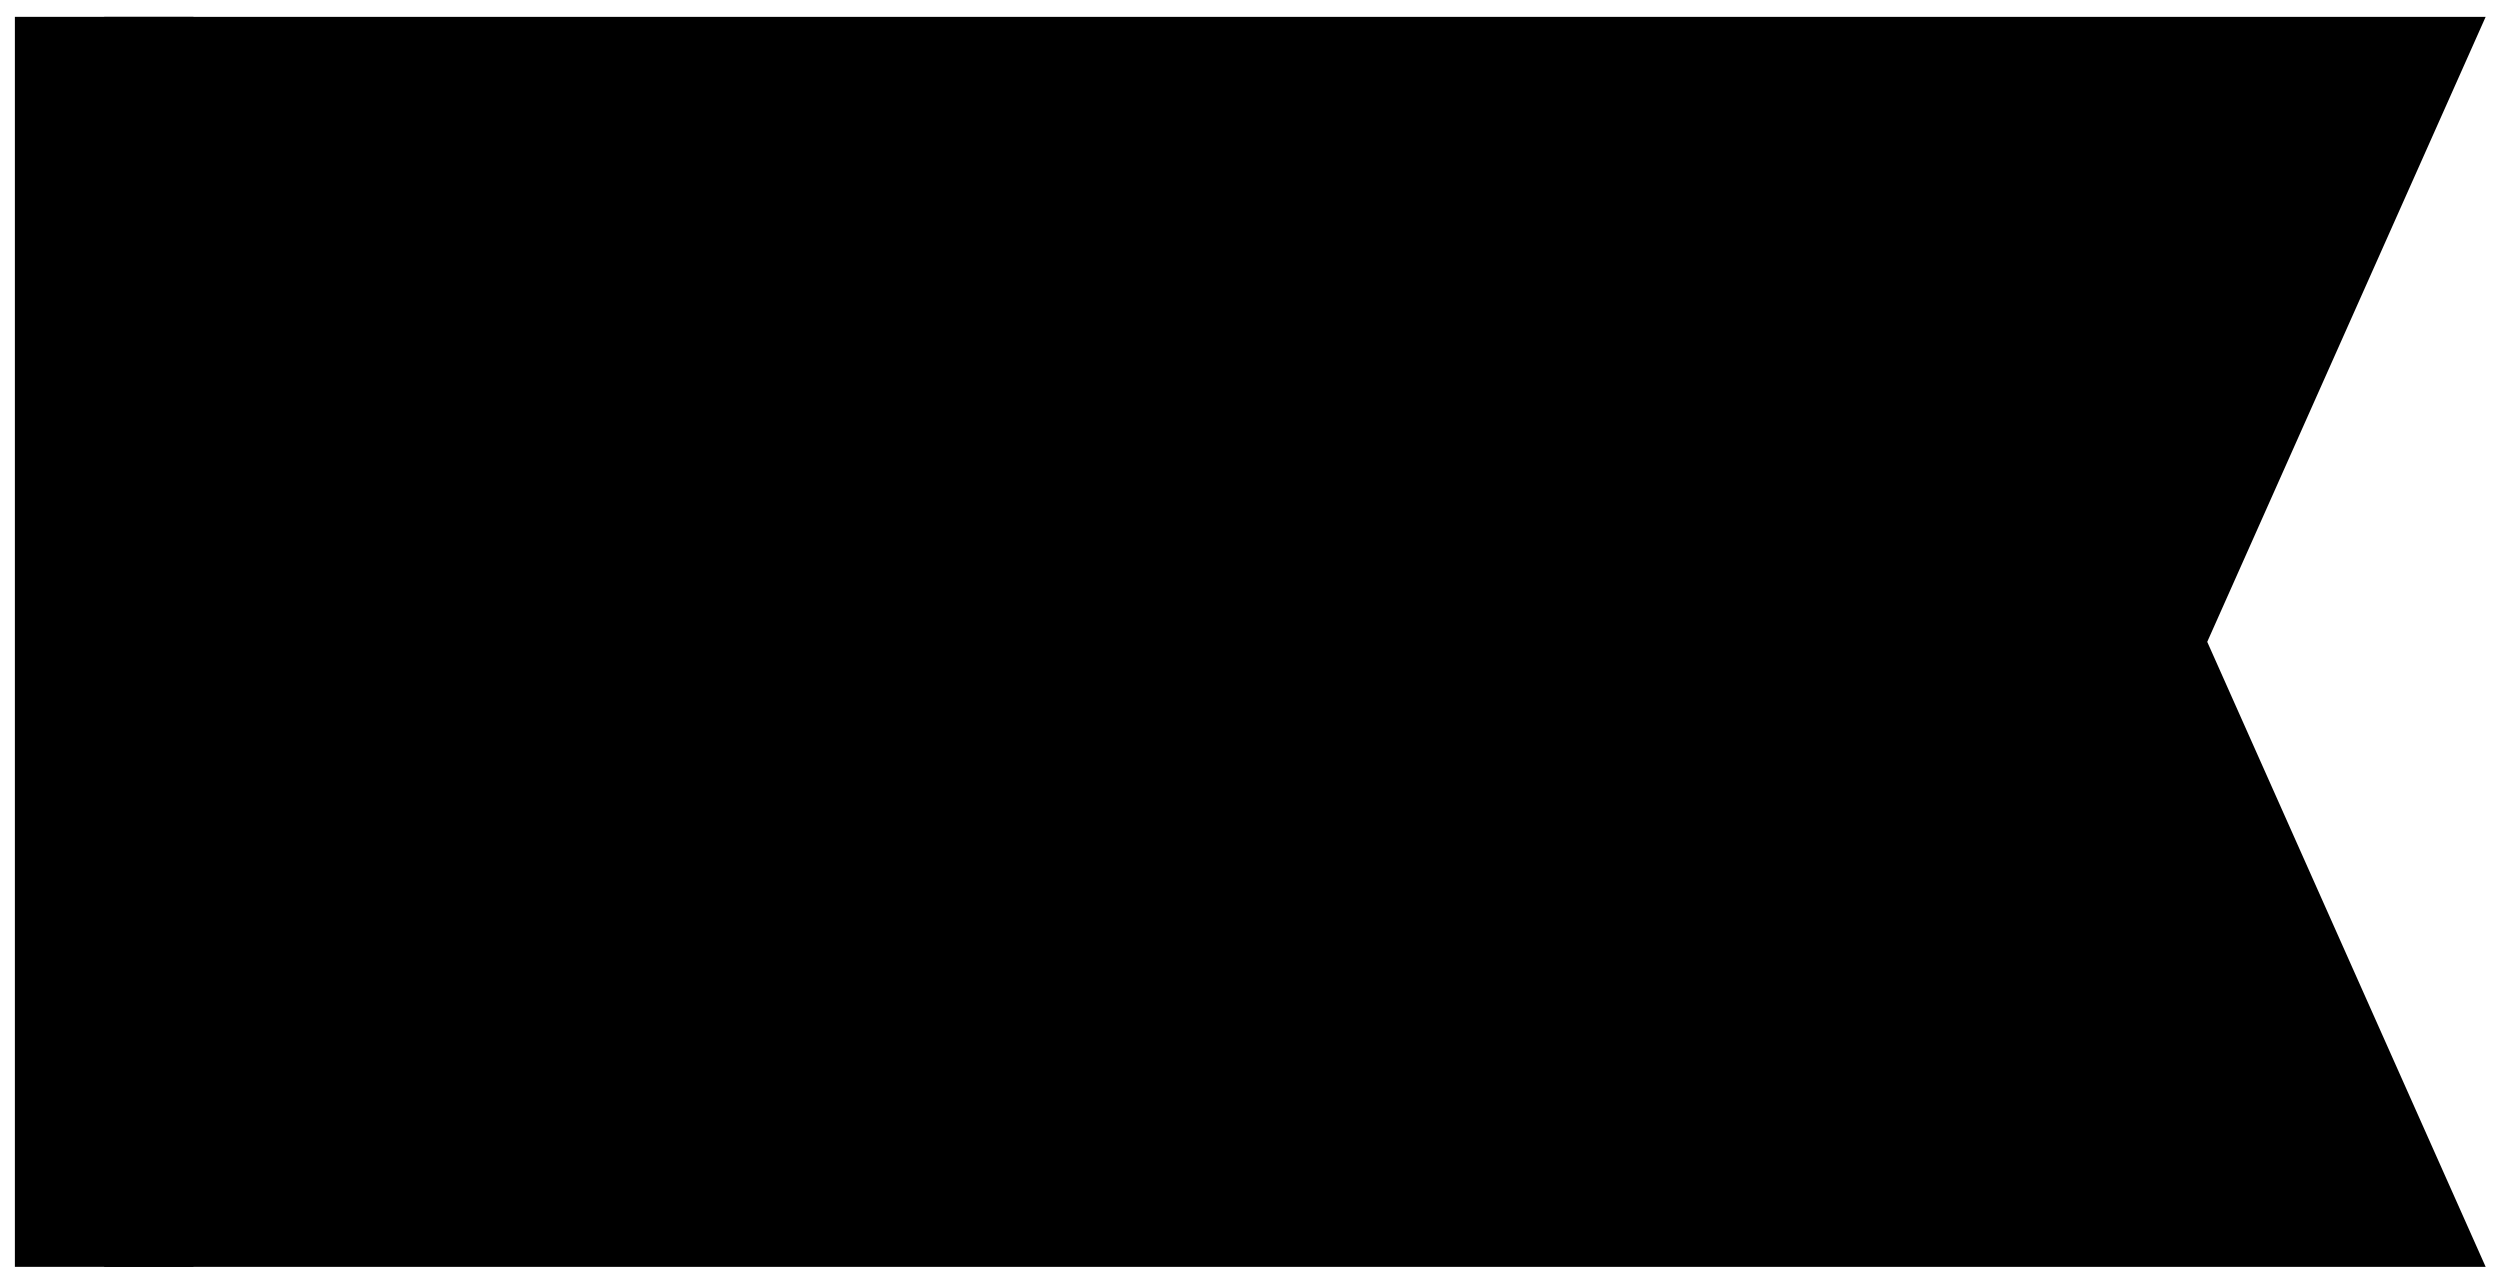
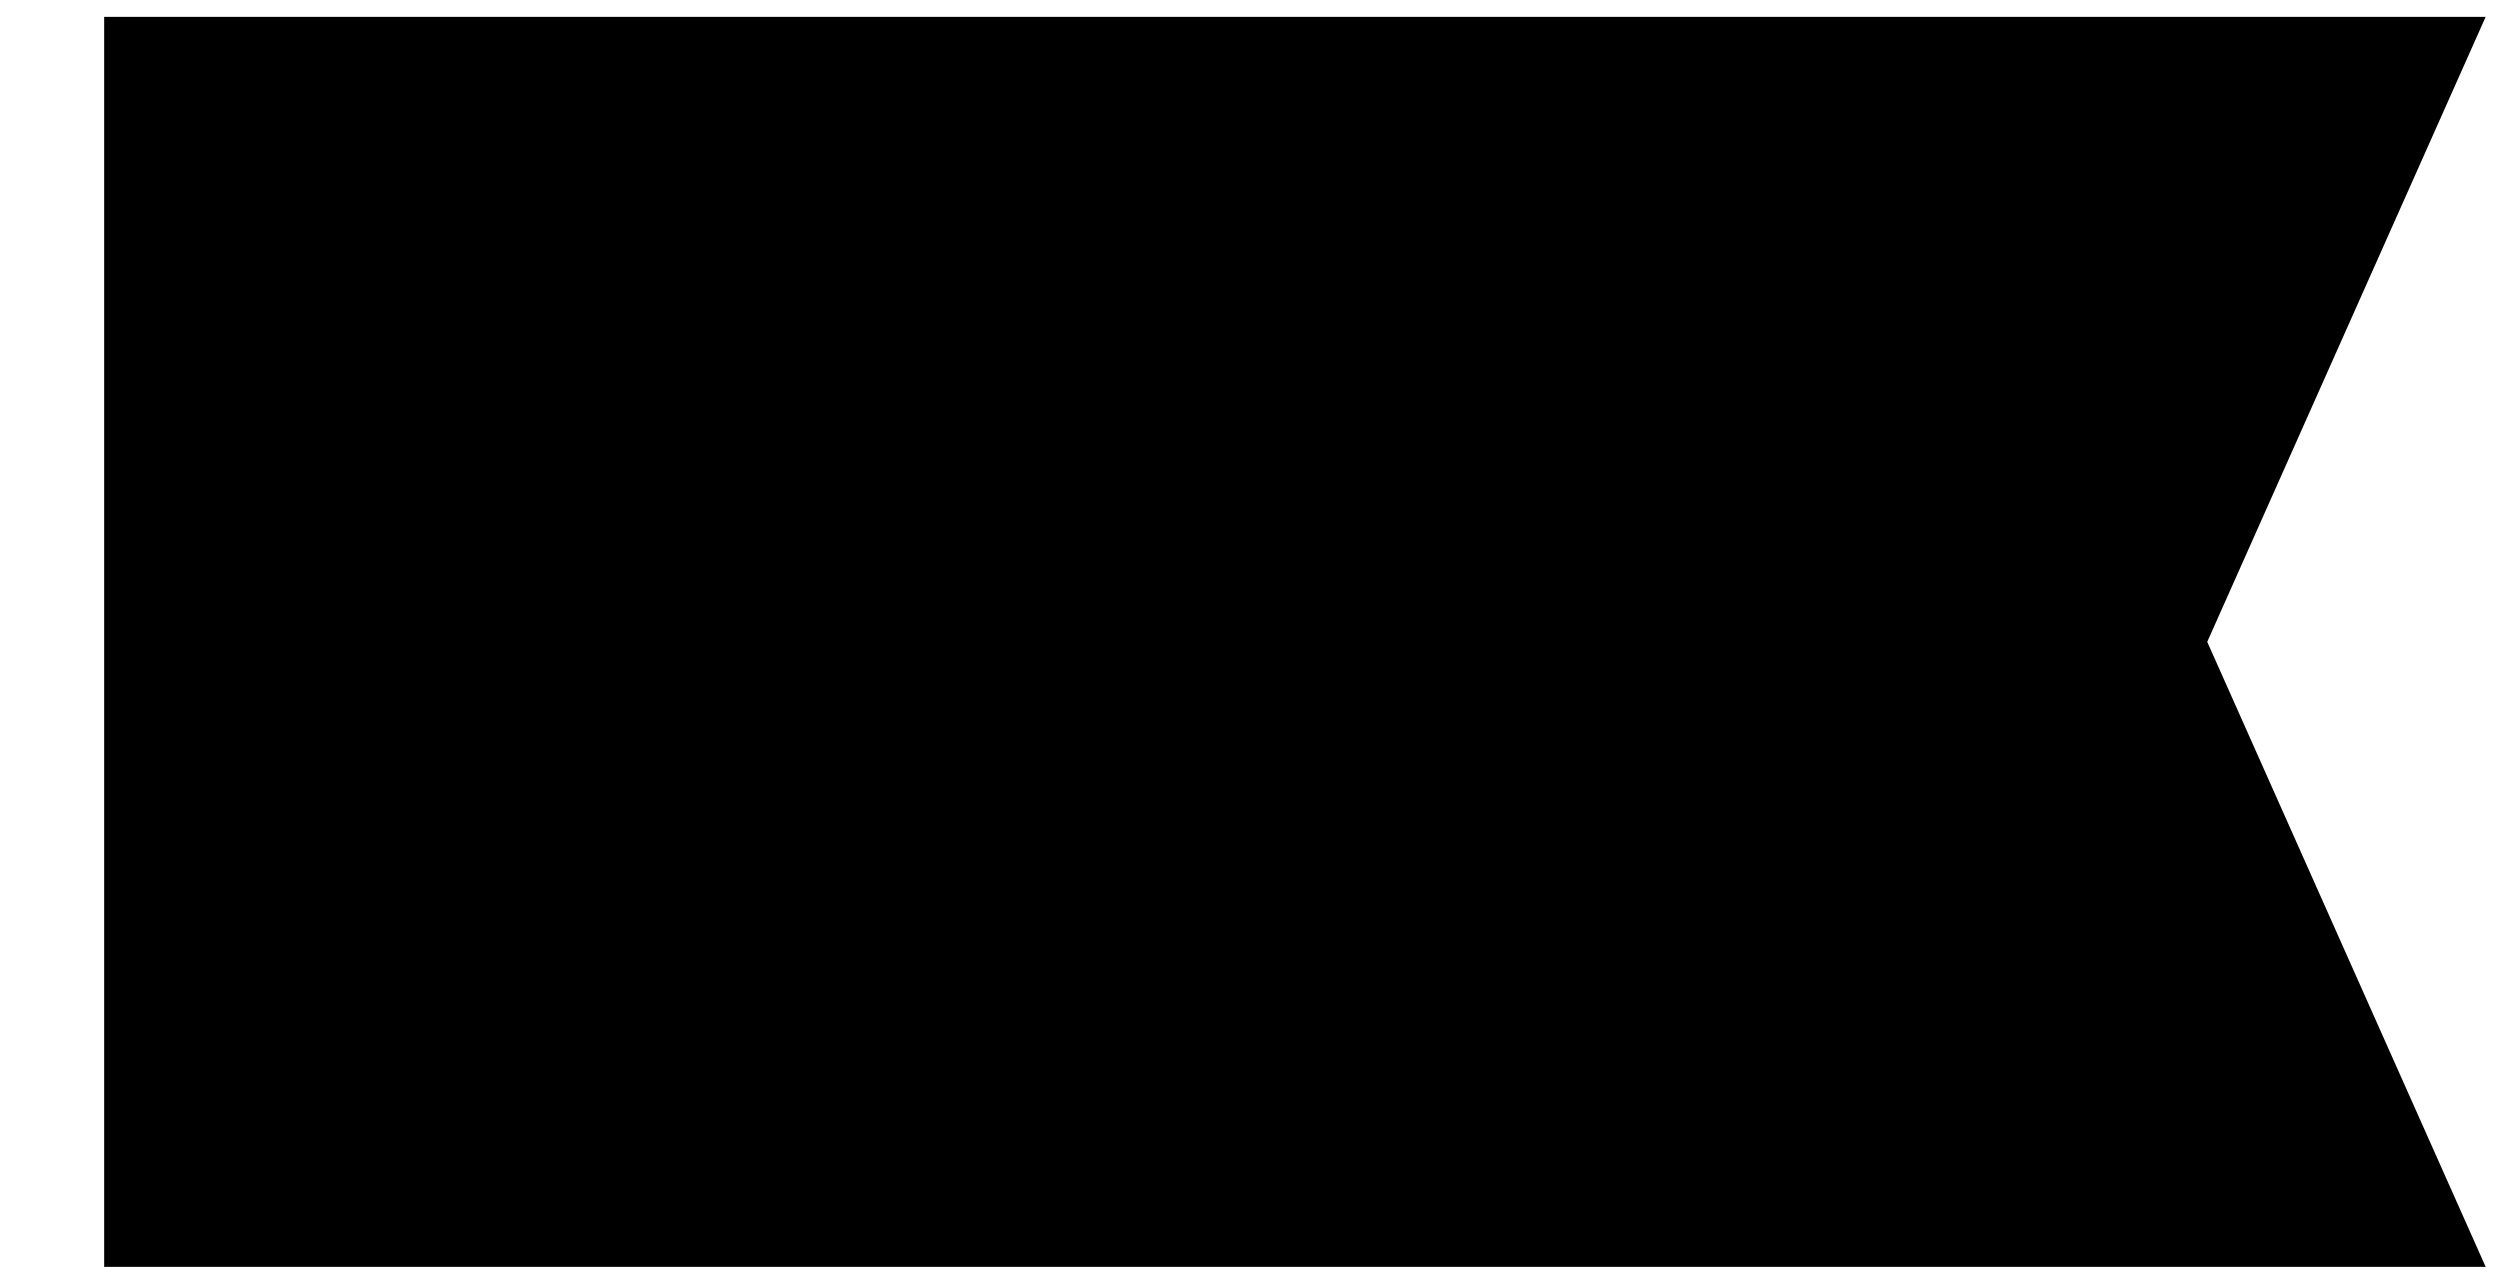
<svg xmlns="http://www.w3.org/2000/svg" width="84" height="43" viewBox="0 0 84 43" fill="none">
  <path d="M4.5 1.566L81.978 1.566L73.25 21.159L73.068 21.566L73.25 21.974L81.978 41.566L4.5 41.566L4.5 1.566Z" fill="#EEF6FF" stroke="#2B91FF" style="fill:color(display-p3 0.935 0.966 1);fill-opacity:1;stroke:color(display-p3 0.169 0.57 0.999);stroke-opacity:1" stroke-width="2" />
-   <rect x="0.5" y="42.566" width="42" height="6" transform="rotate(-90 0.5 42.566)" fill="#2B91FF" style="fill:color(display-p3 0.169 0.57 0.999);fill-opacity:1" />
-   <path d="M20.892 12.183H38.452V14.243H20.892V12.183ZM28.312 10.503H30.772V13.203H28.312V10.503ZM21.672 20.263H36.312V22.243H24.012V29.323H21.672V20.263ZM35.412 20.263H37.812V26.783C37.812 27.33 37.745 27.77 37.612 28.103C37.478 28.45 37.218 28.717 36.832 28.903C36.445 29.077 35.985 29.183 35.452 29.223C34.919 29.263 34.285 29.283 33.552 29.283C33.512 28.95 33.419 28.563 33.272 28.123C33.125 27.697 32.972 27.337 32.812 27.043C33.279 27.057 33.725 27.07 34.152 27.083C34.592 27.083 34.879 27.077 35.012 27.063C35.172 27.05 35.279 27.023 35.332 26.983C35.385 26.943 35.412 26.863 35.412 26.743V20.263ZM25.812 23.163H27.892V28.583H25.812V23.163ZM26.872 23.163H33.492V27.663H26.872V26.043H31.392V24.783H26.872V23.163ZM26.452 16.603V17.823H32.732V16.603H26.452ZM24.172 15.003H35.172V19.423H24.172V15.003ZM47.752 13.323H58.852V15.523H47.752V13.323ZM52.072 10.523H54.432V14.303H52.072V10.523ZM50.072 15.703L52.232 16.603C51.792 17.47 51.265 18.31 50.652 19.123C50.038 19.923 49.405 20.597 48.752 21.143C48.578 20.917 48.325 20.657 47.992 20.363C47.658 20.057 47.365 19.803 47.112 19.603C47.712 19.137 48.272 18.55 48.792 17.843C49.325 17.123 49.752 16.41 50.072 15.703ZM54.232 16.683L56.092 15.623C56.492 16.05 56.892 16.51 57.292 17.003C57.705 17.497 58.078 17.99 58.412 18.483C58.758 18.963 59.025 19.41 59.212 19.823L57.192 20.983C57.032 20.583 56.792 20.137 56.472 19.643C56.152 19.15 55.792 18.643 55.392 18.123C55.005 17.59 54.618 17.11 54.232 16.683ZM51.552 19.443C51.992 20.617 52.572 21.717 53.292 22.743C54.025 23.757 54.892 24.65 55.892 25.423C56.892 26.183 58.019 26.783 59.272 27.223C59.099 27.397 58.898 27.61 58.672 27.863C58.459 28.117 58.252 28.377 58.052 28.643C57.865 28.91 57.712 29.15 57.592 29.363C56.272 28.817 55.099 28.09 54.072 27.183C53.045 26.263 52.152 25.203 51.392 24.003C50.632 22.79 49.992 21.463 49.472 20.023L51.552 19.443ZM54.452 19.323L56.872 19.803C56.419 21.243 55.805 22.583 55.032 23.823C54.272 25.063 53.319 26.157 52.172 27.103C51.025 28.037 49.645 28.797 48.032 29.383C47.952 29.197 47.839 28.983 47.692 28.743C47.545 28.503 47.392 28.27 47.232 28.043C47.085 27.817 46.945 27.623 46.812 27.463C48.265 26.983 49.505 26.337 50.532 25.523C51.559 24.71 52.392 23.777 53.032 22.723C53.685 21.657 54.158 20.523 54.452 19.323ZM40.572 14.663H47.512V16.883H40.572V14.663ZM43.112 10.523H45.332V29.303H43.112V10.523ZM43.092 16.203L44.452 16.663C44.305 17.463 44.118 18.29 43.892 19.143C43.678 19.997 43.432 20.837 43.152 21.663C42.872 22.477 42.565 23.243 42.232 23.963C41.912 24.67 41.565 25.277 41.192 25.783C41.085 25.463 40.919 25.097 40.692 24.683C40.478 24.27 40.279 23.917 40.092 23.623C40.425 23.183 40.739 22.67 41.032 22.083C41.339 21.497 41.625 20.877 41.892 20.223C42.158 19.557 42.392 18.883 42.592 18.203C42.792 17.51 42.959 16.843 43.092 16.203ZM45.252 17.783C45.372 17.93 45.552 18.183 45.792 18.543C46.032 18.89 46.292 19.27 46.572 19.683C46.852 20.097 47.105 20.483 47.332 20.843C47.572 21.203 47.739 21.457 47.832 21.603L46.532 23.383C46.412 23.077 46.252 22.717 46.052 22.303C45.852 21.89 45.632 21.463 45.392 21.023C45.165 20.57 44.945 20.15 44.732 19.763C44.519 19.377 44.339 19.057 44.192 18.803L45.252 17.783Z" fill="#157DED" style="fill:color(display-p3 0.081 0.49 0.927);fill-opacity:1" />
</svg>